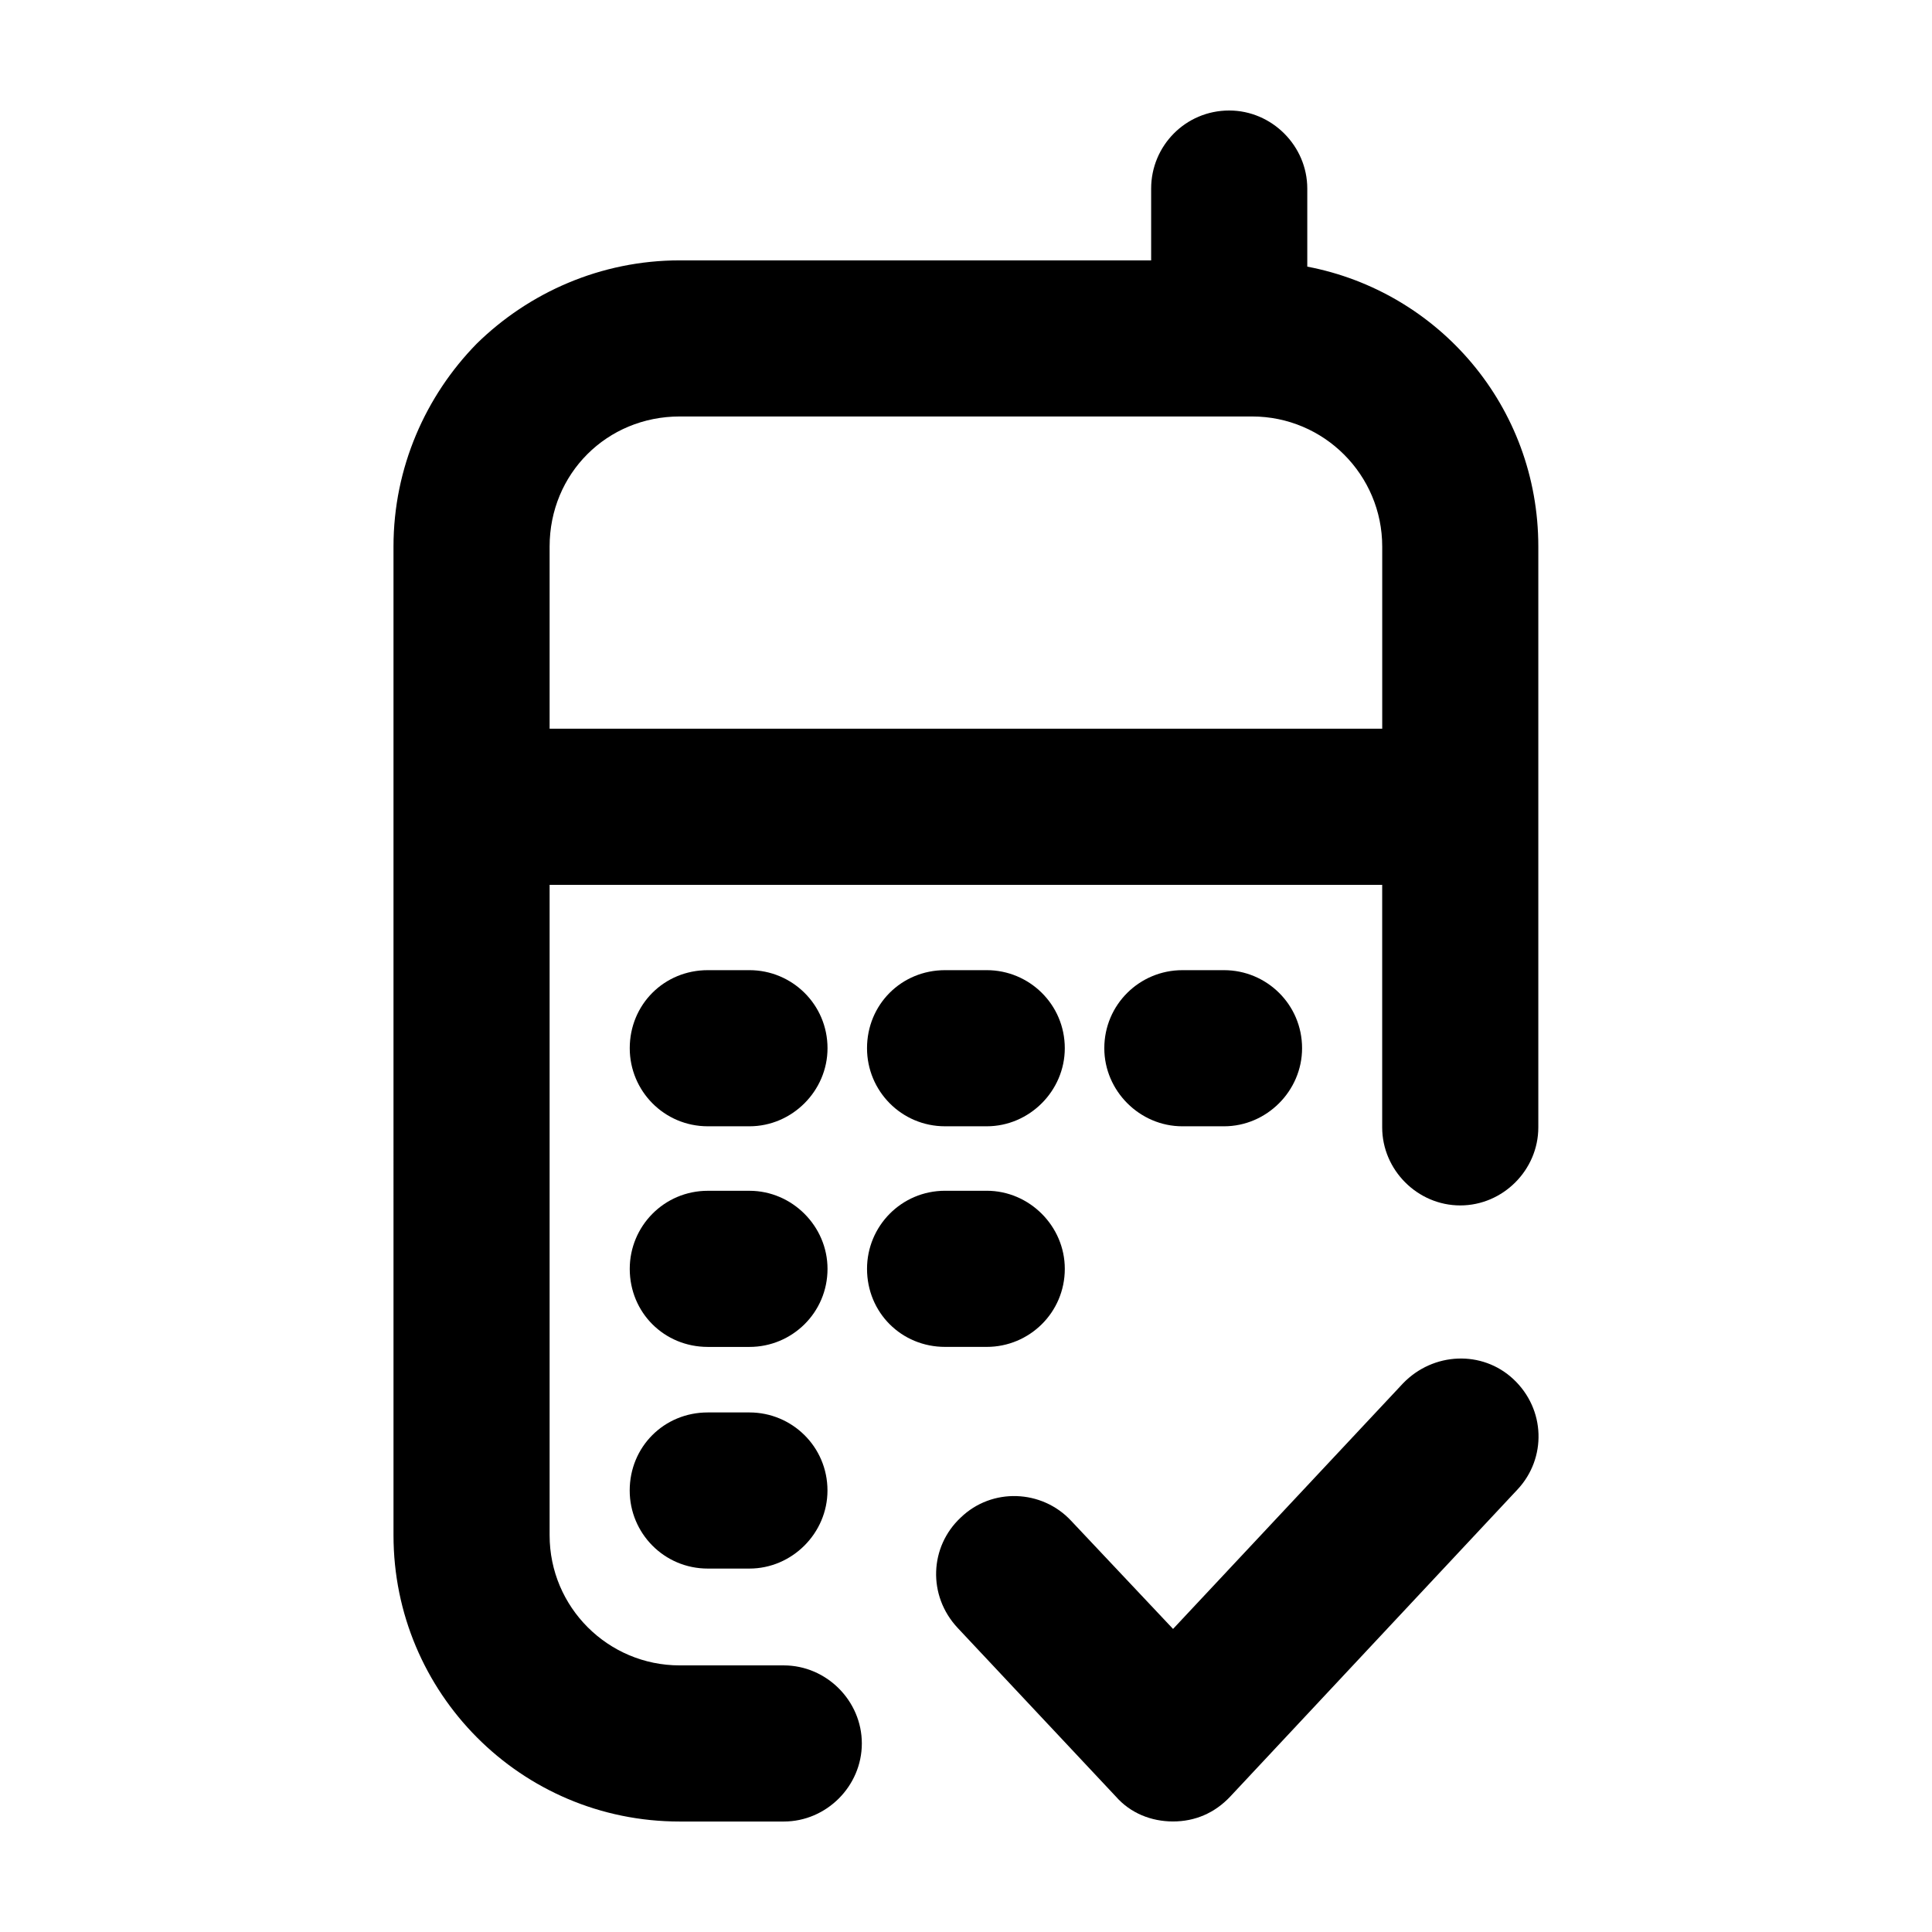
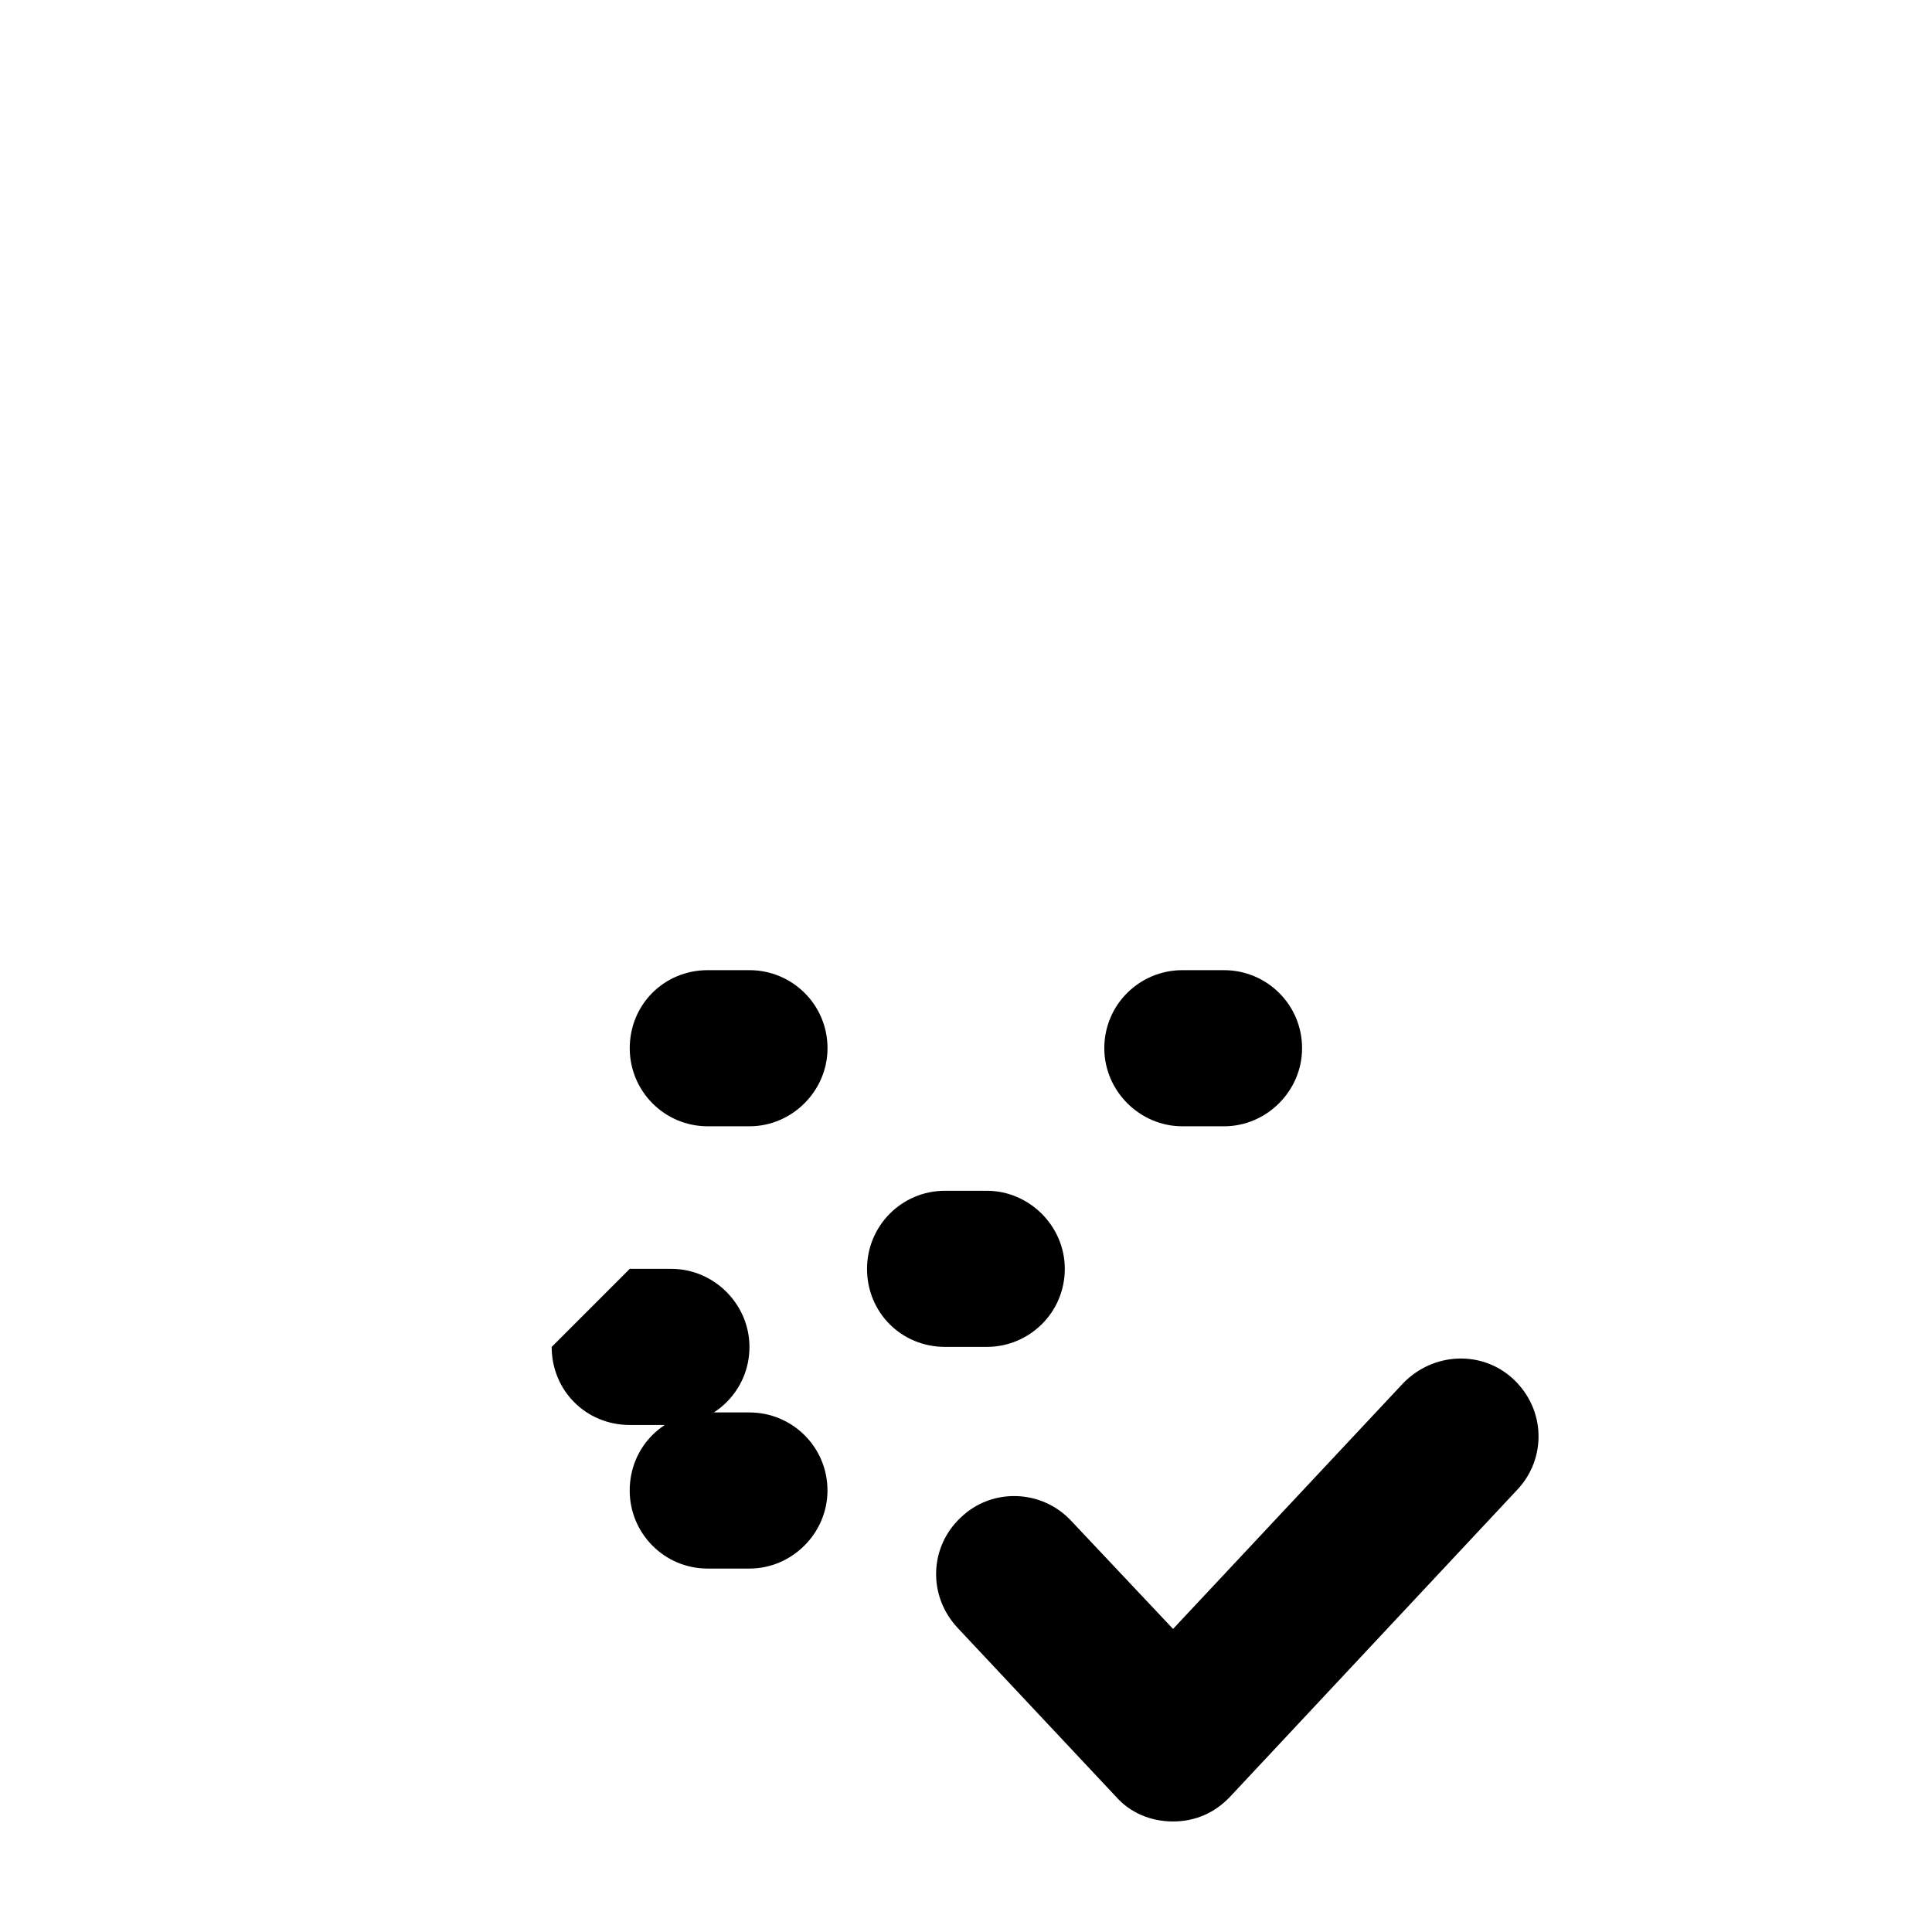
<svg xmlns="http://www.w3.org/2000/svg" fill="#000000" width="800px" height="800px" version="1.1" viewBox="144 144 512 512">
  <g>
    <path d="m427.84 547 27.031 28.684 60.957-65.094c8-8.273 20.965-8.828 29.234-1.102 8.551 8 8.828 20.965 1.102 29.234l-76.121 81.367c-4.148 4.414-9.387 6.617-15.176 6.617-5.789 0-11.309-2.207-15.168-6.621l-41.922-44.684c-8-8.551-7.445-21.512 0.828-29.234 8.27-7.992 21.508-7.445 29.234 0.832z" />
    <path d="m457.34 442.48c-11.309 0-20.688-9.375-20.688-20.688 0-11.582 9.375-20.688 20.688-20.688h11.035c11.309 0 20.688 9.105 20.688 20.688 0 11.309-9.375 20.688-20.688 20.688z" />
-     <path d="m373.77 421.79c0-11.582 9.105-20.688 20.688-20.688h11.035c11.309 0 20.688 9.105 20.688 20.688 0 11.309-9.375 20.688-20.688 20.688h-11.035c-11.586 0-20.688-9.383-20.688-20.688z" />
    <path d="m394.46 500.94c-11.582 0-20.688-9.105-20.688-20.688 0-11.309 9.105-20.688 20.688-20.688h11.035c11.309 0 20.688 9.375 20.688 20.688 0 11.582-9.375 20.688-20.688 20.688z" />
    <path d="m363.29 539c0 11.309-9.375 20.688-20.688 20.688h-11.035c-11.582 0-20.688-9.375-20.688-20.688 0-11.582 9.105-20.688 20.688-20.688h11.035c11.312 0 20.688 9.105 20.688 20.688z" />
-     <path d="m310.89 480.26c0-11.309 9.105-20.688 20.688-20.688h11.035c11.309 0 20.688 9.375 20.688 20.688 0 11.582-9.375 20.688-20.688 20.688h-11.035c-11.586-0.008-20.688-9.105-20.688-20.688z" />
+     <path d="m310.89 480.26h11.035c11.309 0 20.688 9.375 20.688 20.688 0 11.582-9.375 20.688-20.688 20.688h-11.035c-11.586-0.008-20.688-9.105-20.688-20.688z" />
    <path d="m310.89 421.79c0-11.582 9.105-20.688 20.688-20.688h11.035c11.309 0 20.688 9.105 20.688 20.688 0 11.309-9.375 20.688-20.688 20.688h-11.035c-11.586 0-20.688-9.383-20.688-20.688z" />
-     <path d="m469.76 254.37h-145.63c-19.305 0-34.477 15.168-34.477 34.477v48.266h220.65v-48.266c0-19.027-15.445-34.477-34.477-34.477zm-221.48 34.477c0-20.965 8.551-39.992 22.066-53.781 13.789-13.512 32.824-22.066 53.781-22.066h124.94v-19.031c0-11.309 9.102-20.684 20.688-20.684 11.309 0 20.688 9.375 20.688 20.688v20.688c34.754 6.621 61.227 36.961 61.227 74.191v153.91c0 11.309-9.375 20.688-20.688 20.688-11.309 0-20.688-9.375-20.688-20.688v-64.273h-220.64v172.38c0 19.027 15.445 34.477 34.477 34.477h27.578c11.309 0 20.688 9.375 20.688 20.688 0 11.309-9.375 20.688-20.688 20.688h-27.578c-42.199 0-75.848-34.199-75.848-75.848z" />
  </g>
</svg>